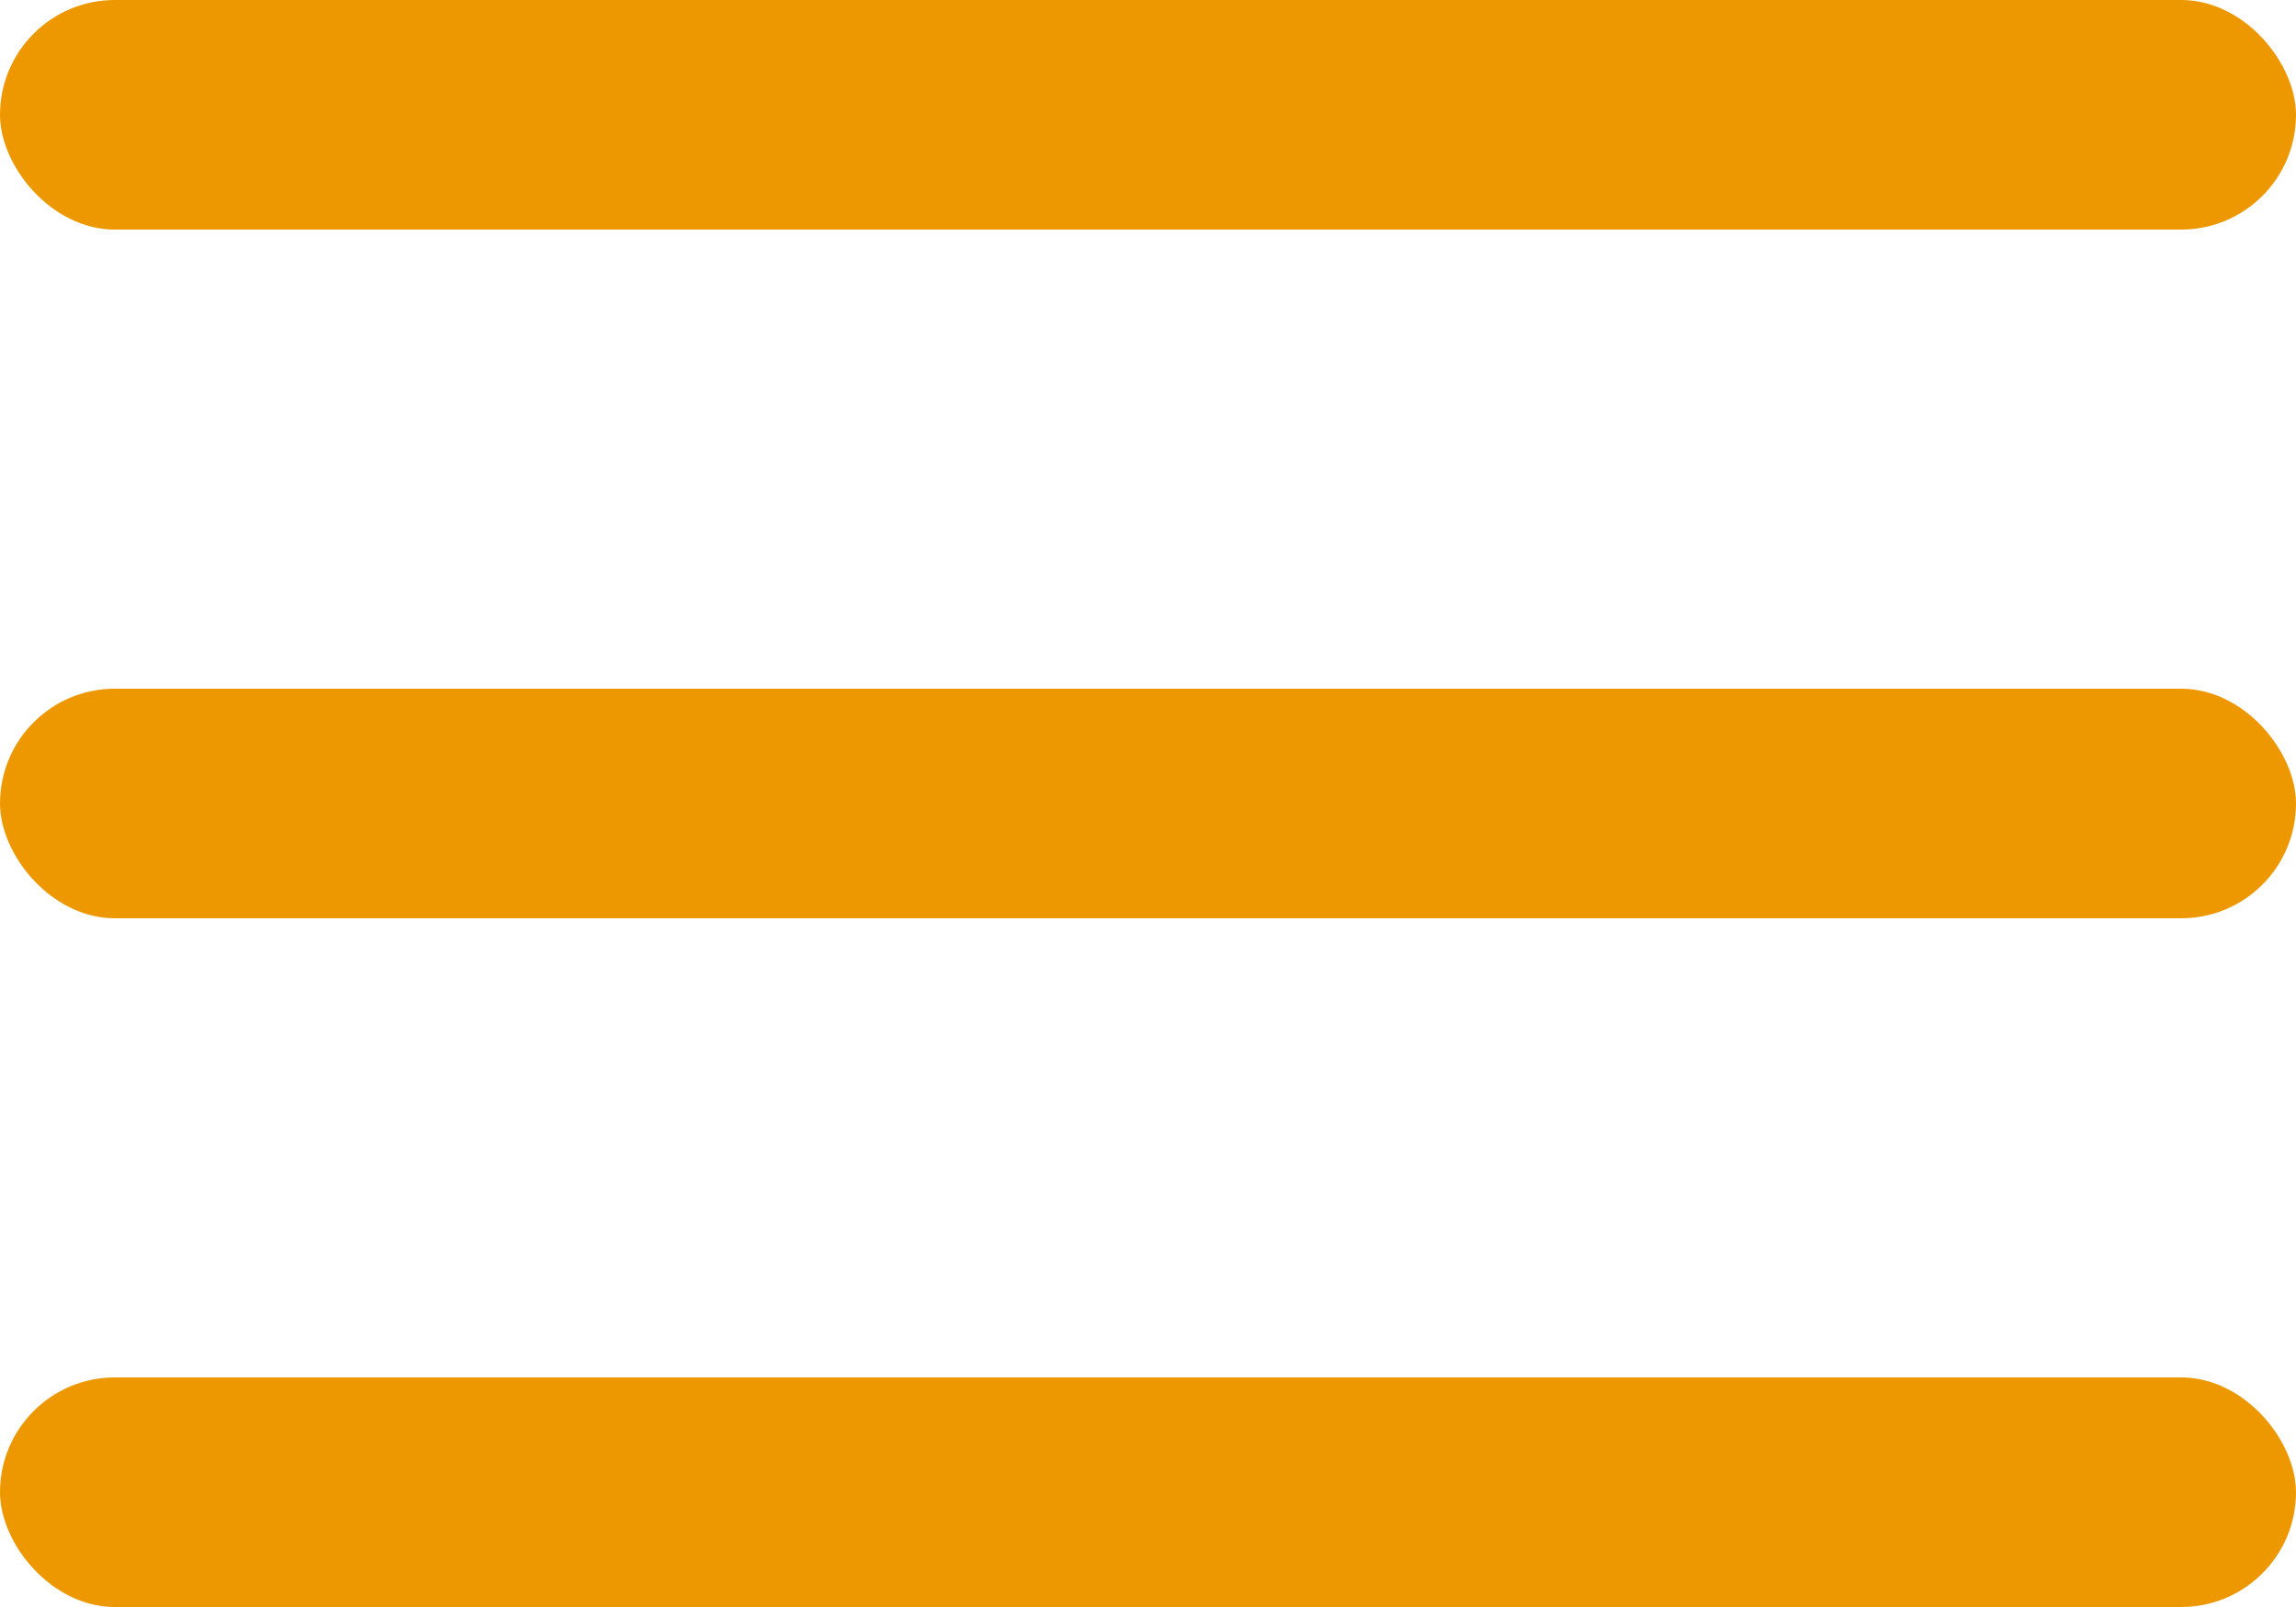
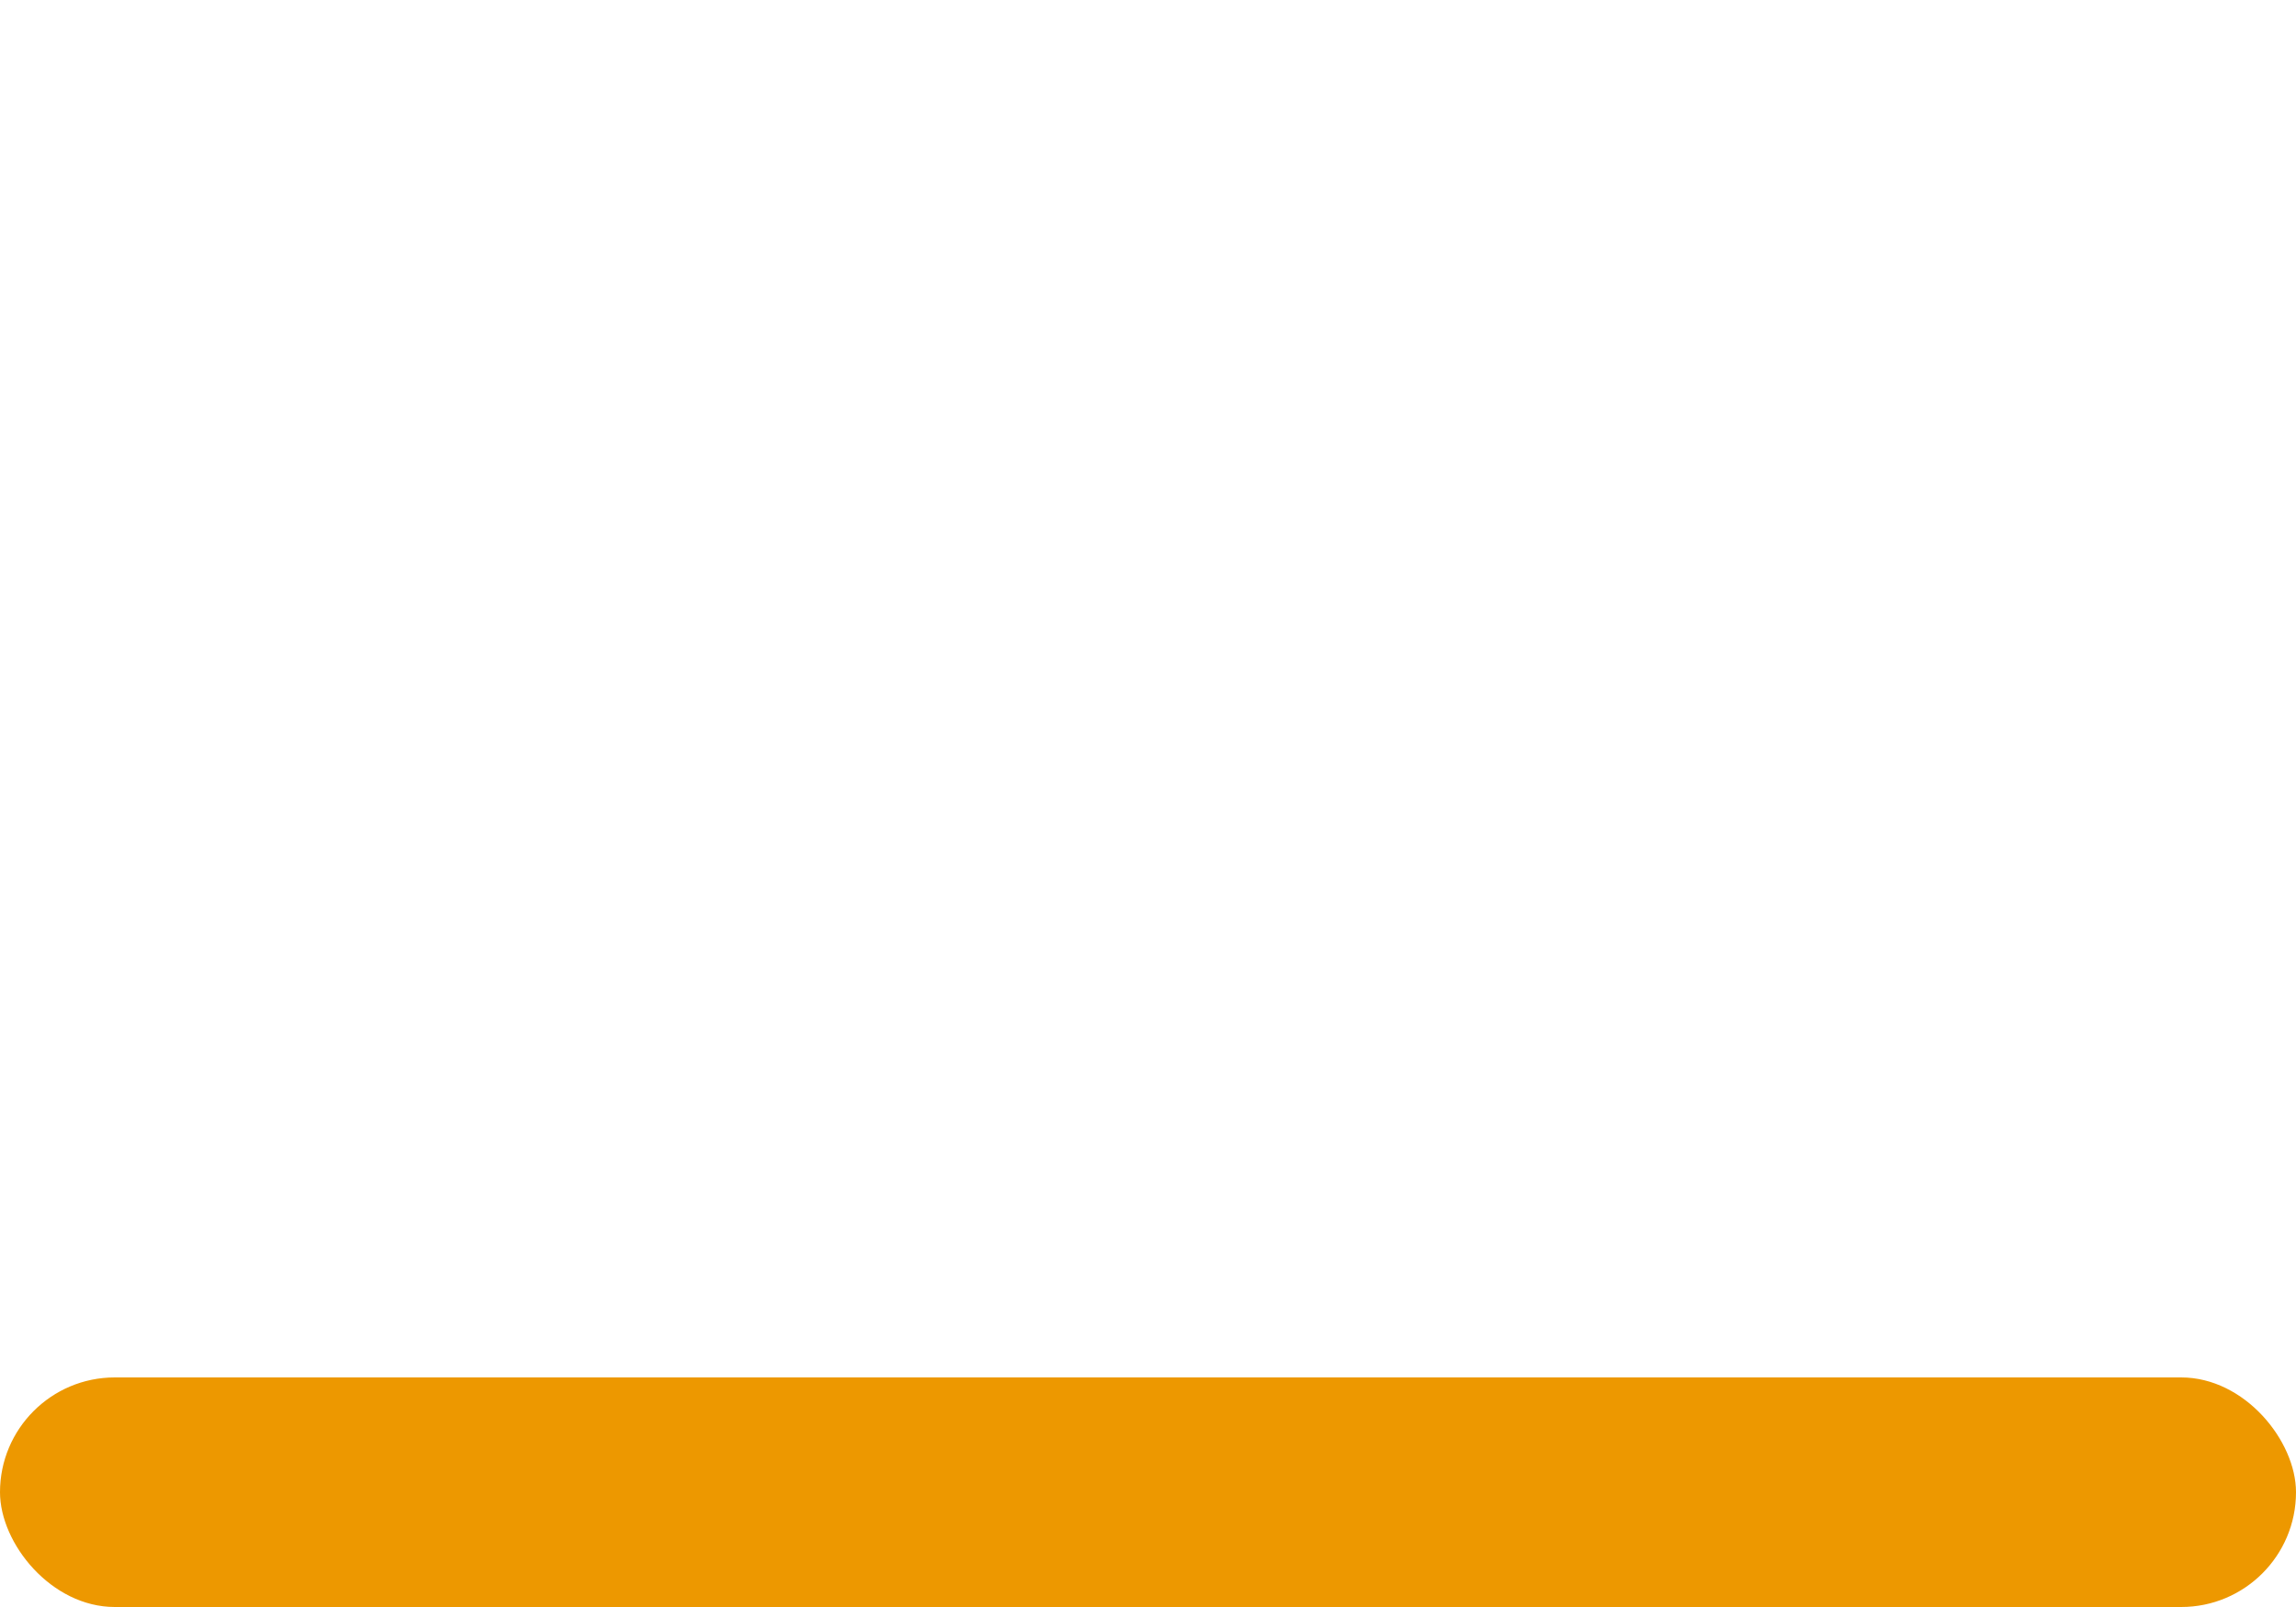
<svg xmlns="http://www.w3.org/2000/svg" width="20" height="14" viewBox="0 0 20 14" fill="none">
-   <rect width="20" height="2" rx="1" fill="#ED9800" />
-   <rect y="6" width="20" height="2" rx="1" fill="#ED9800" />
  <rect y="12" width="20" height="2" rx="1" fill="#ED9800" />
</svg>